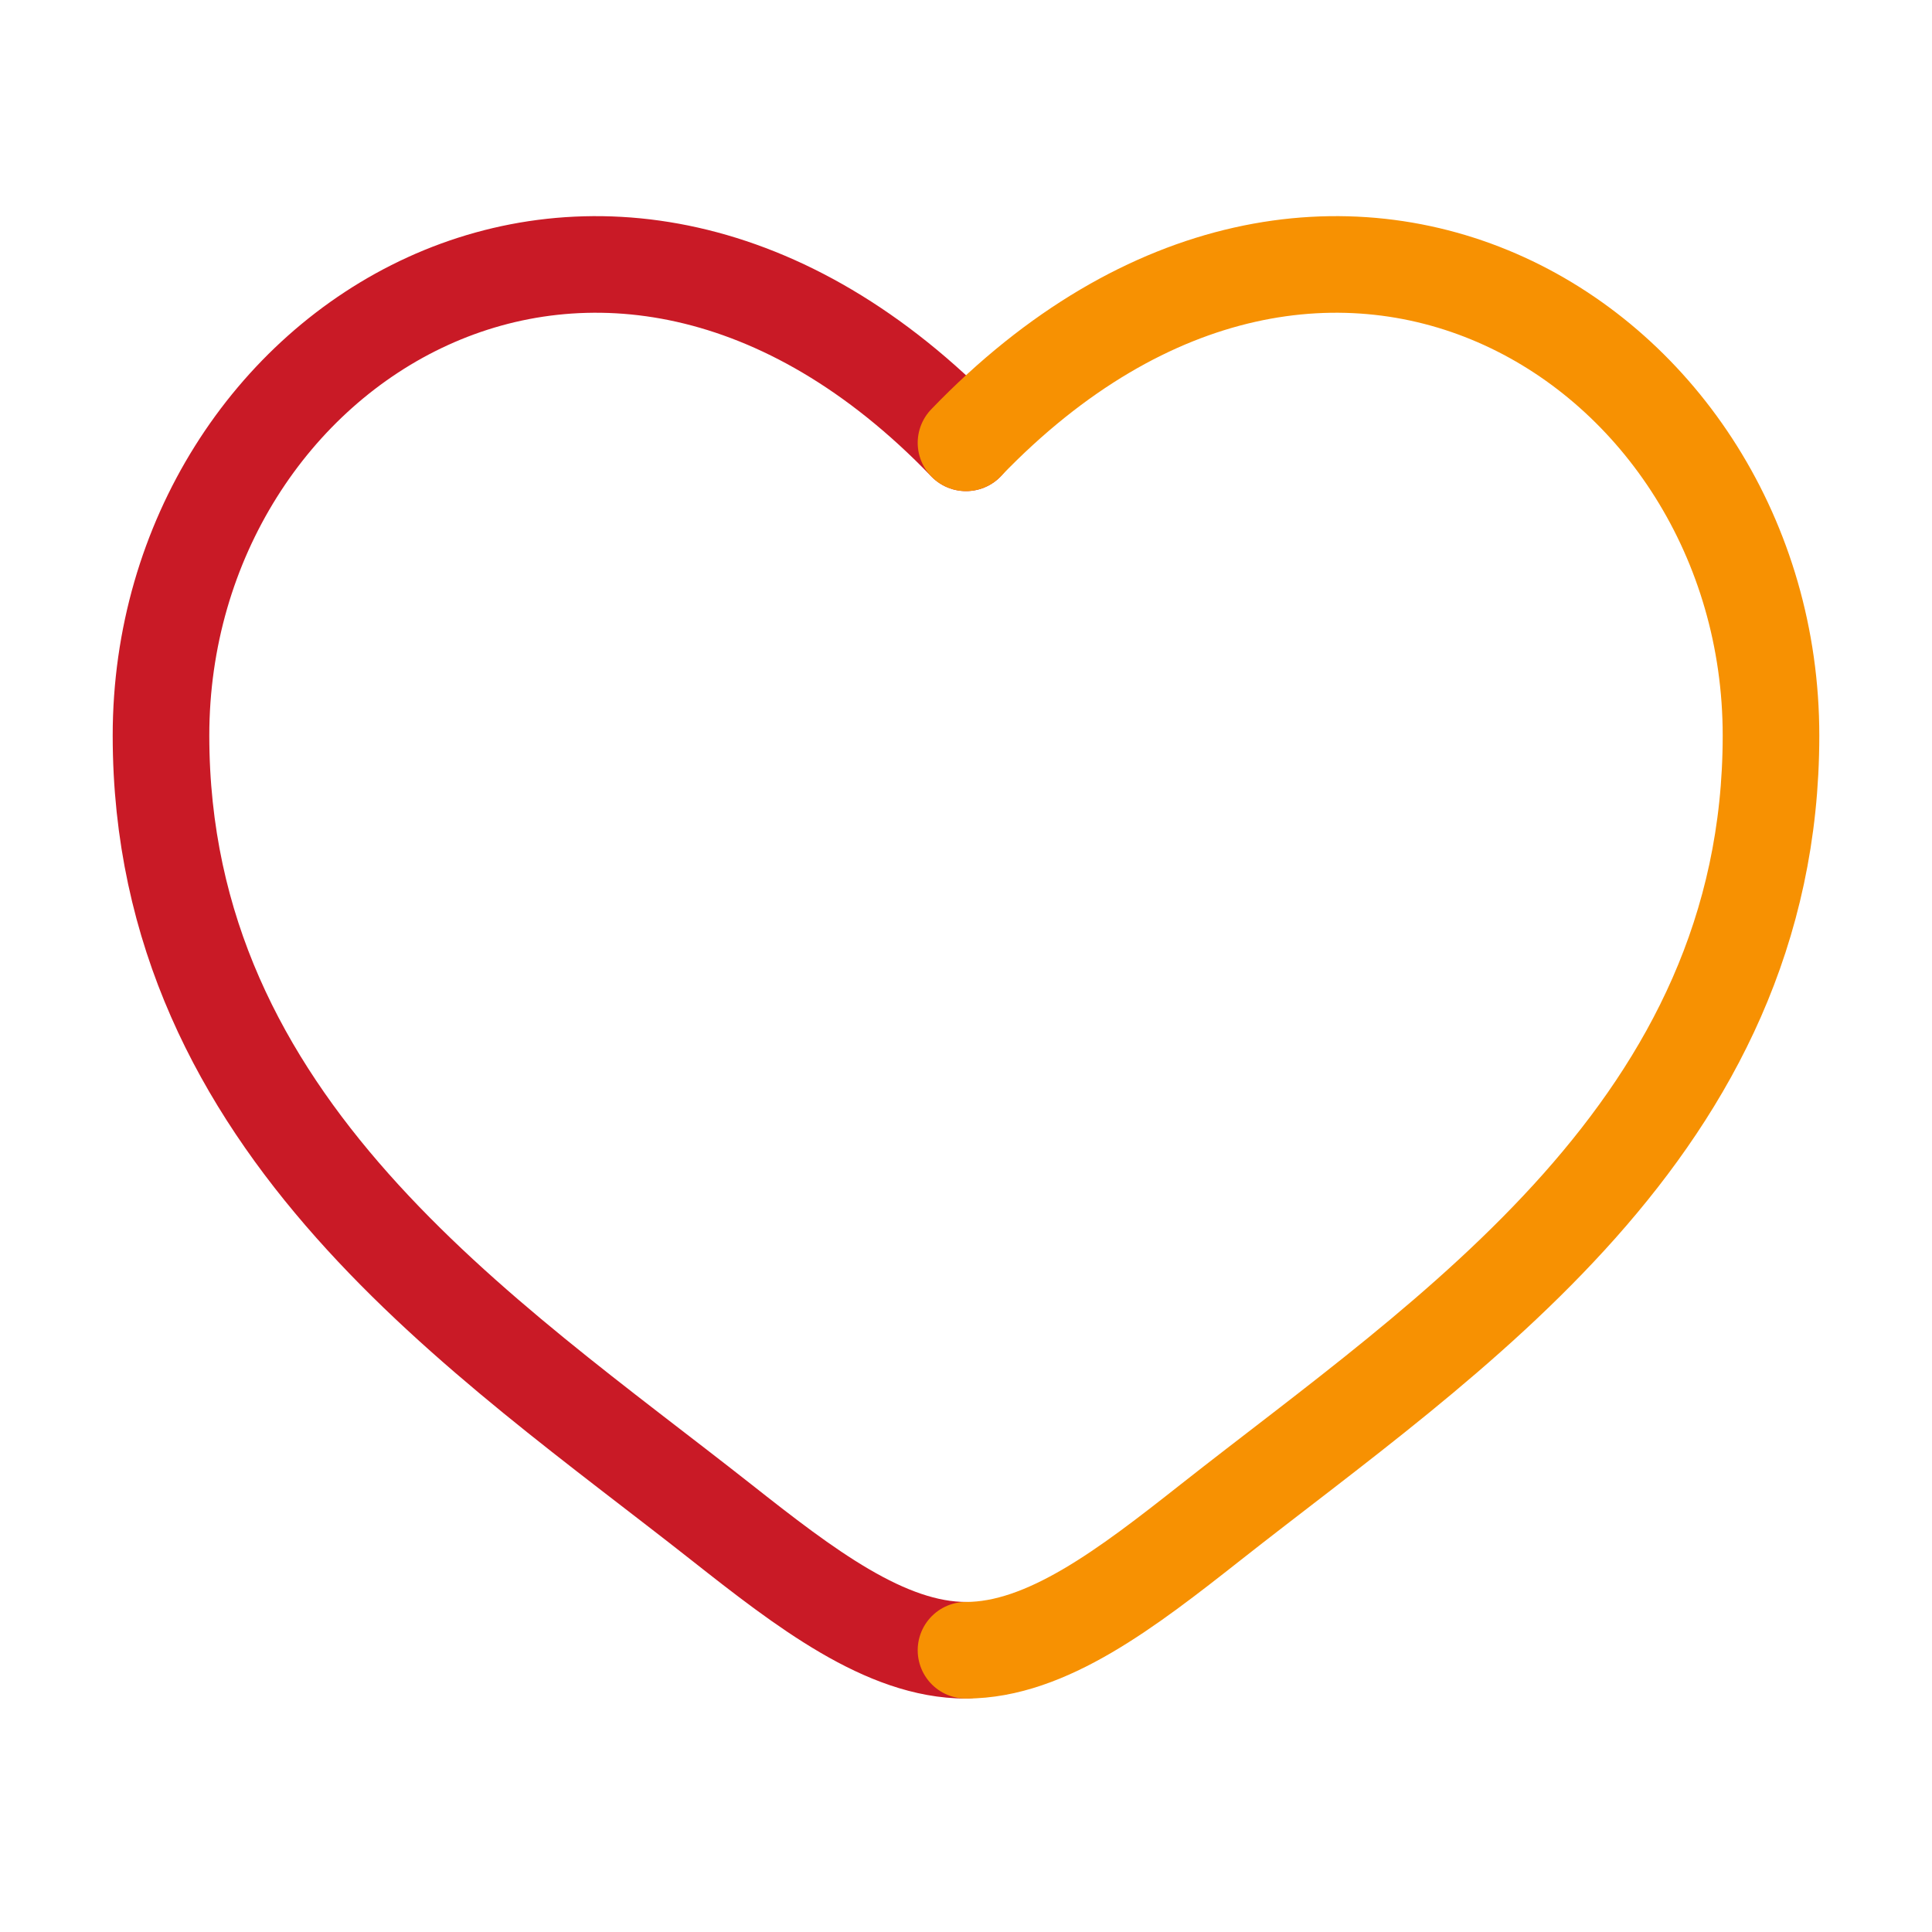
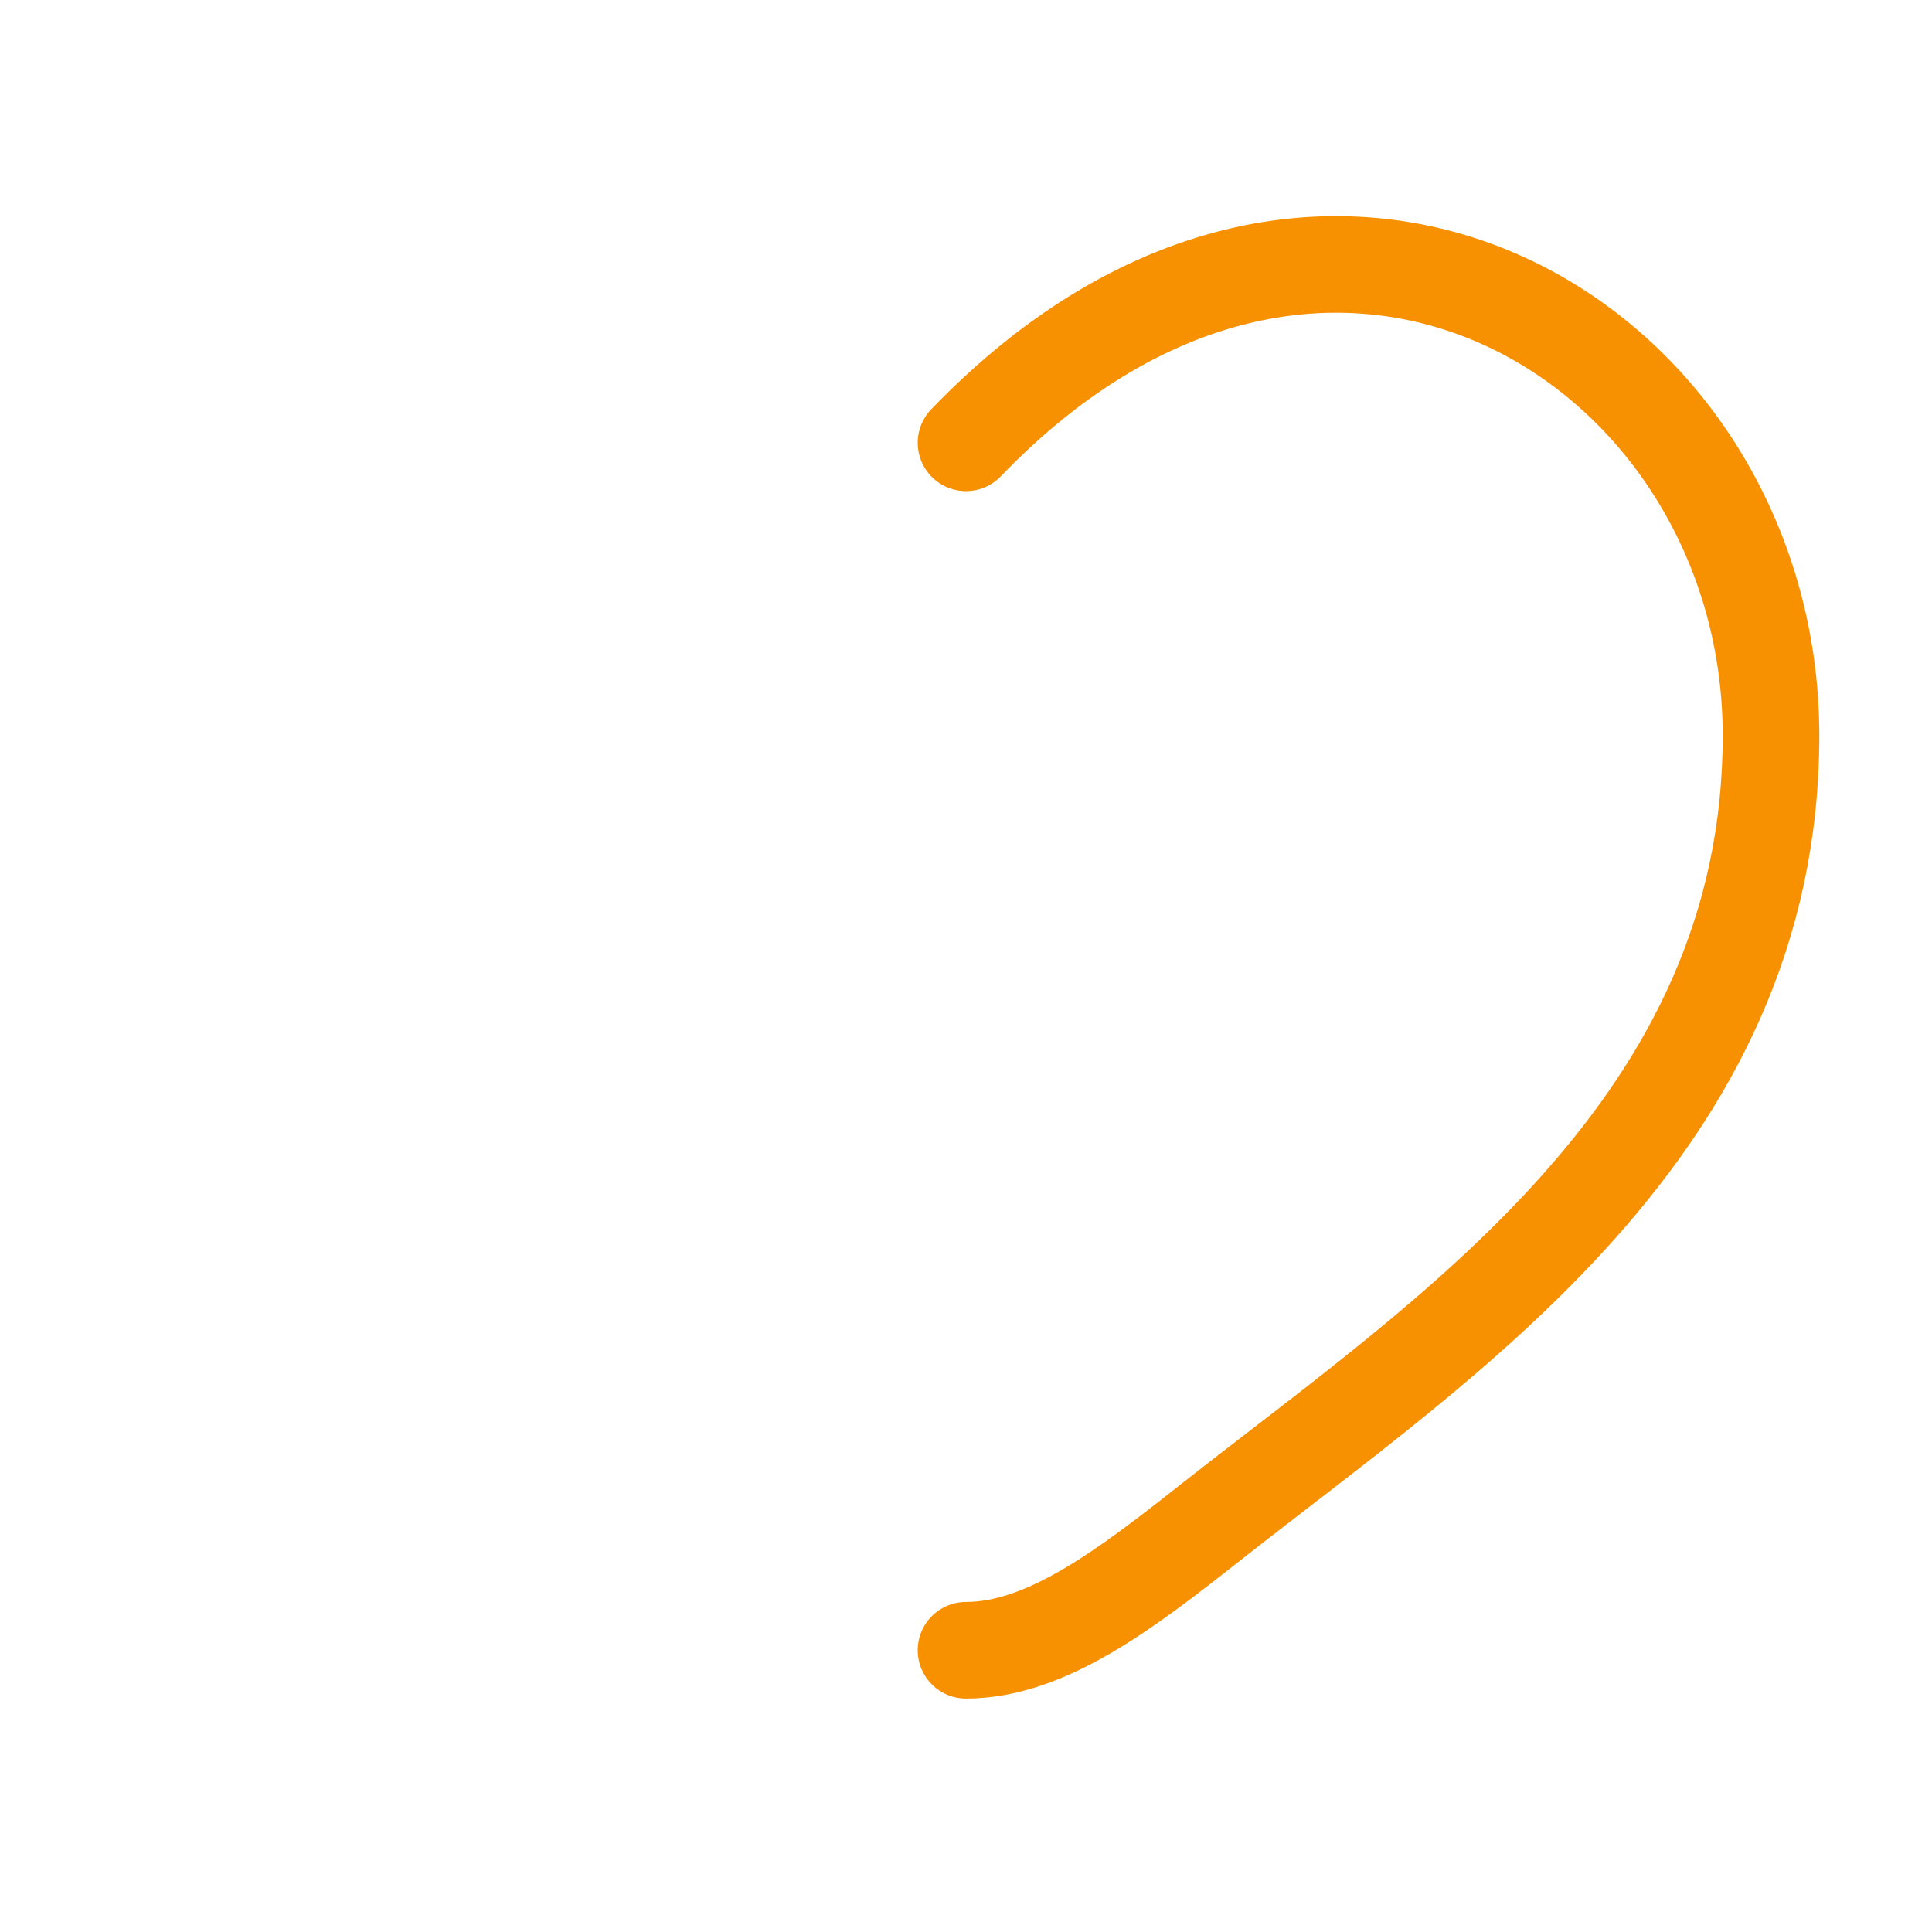
<svg xmlns="http://www.w3.org/2000/svg" width="60" height="60" viewBox="0 0 60 60" fill="none">
-   <path d="M30 13.752C18.75 2.064 5 10.685 5 22.843C5 35 15.049 41.479 22.404 47.277C25 49.324 27.5 51.25 30 51.25" stroke="#C91A26" stroke-width="3" stroke-linecap="round" />
  <path d="M30 13.752C41.249 2.064 55 10.685 55 22.843C55 35 44.952 41.479 37.596 47.277C35 49.324 32.5 51.25 30 51.25" stroke="#F79102" stroke-width="3" stroke-linecap="round" />
</svg>